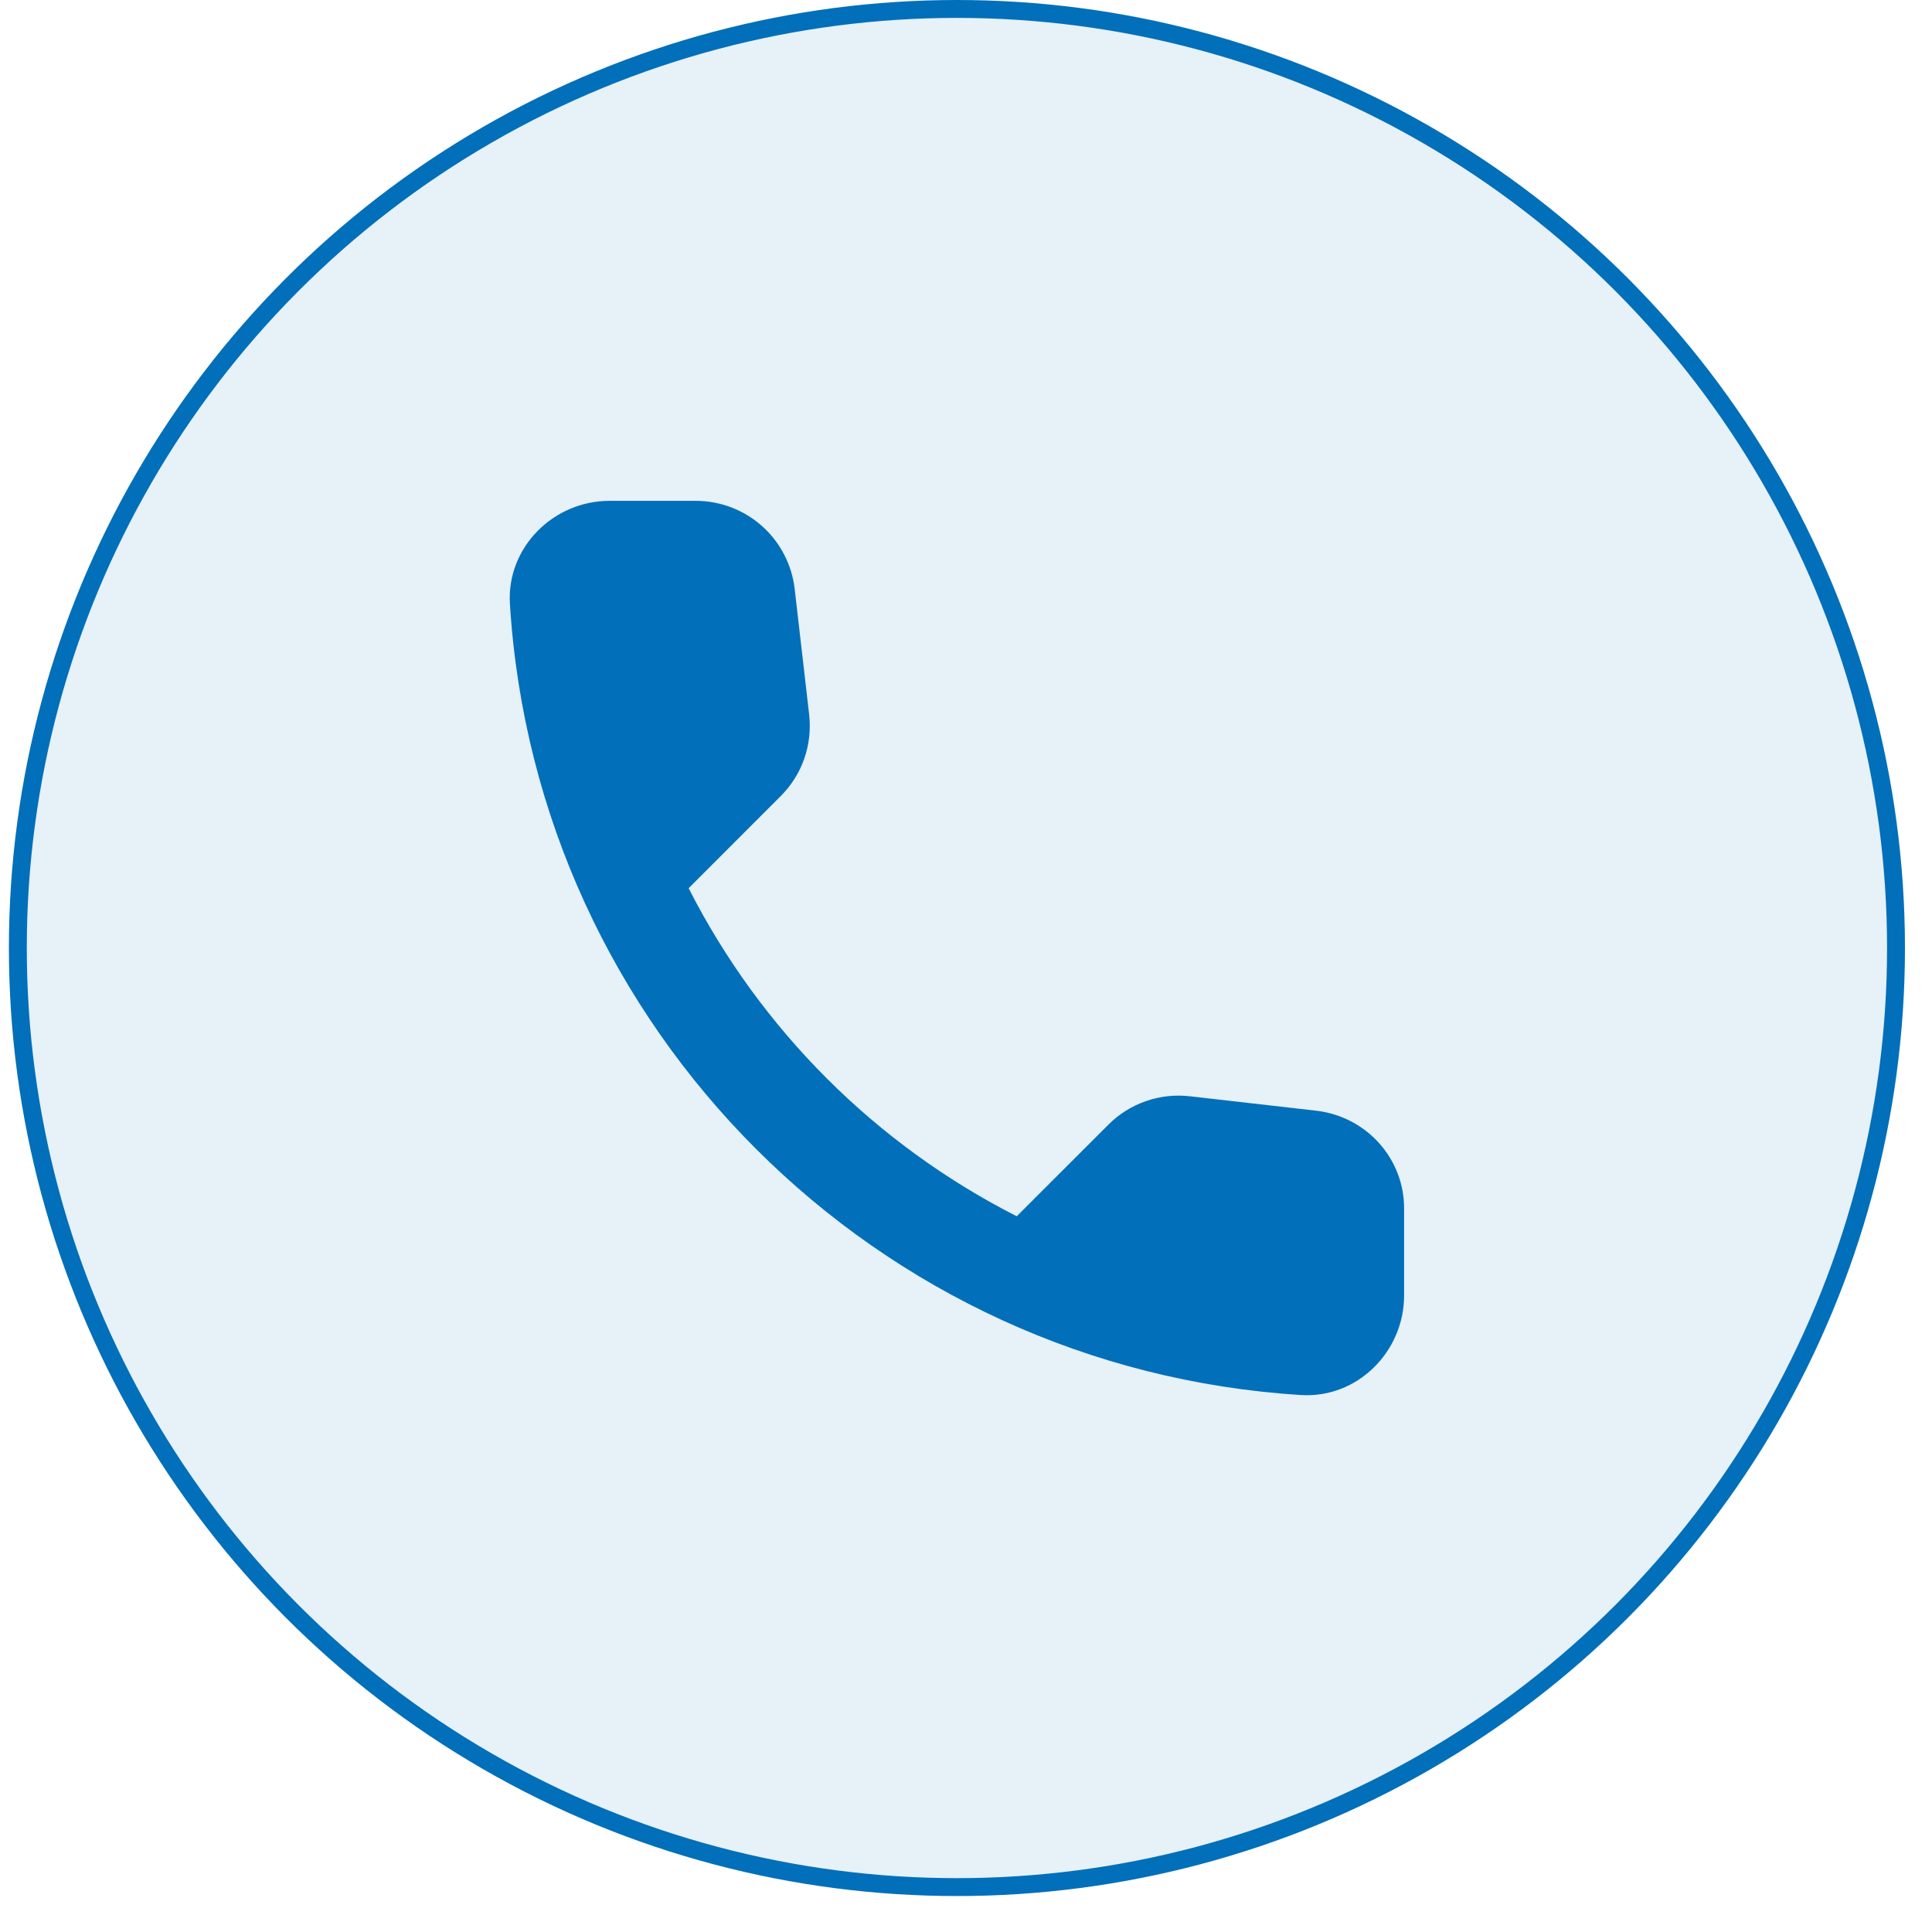
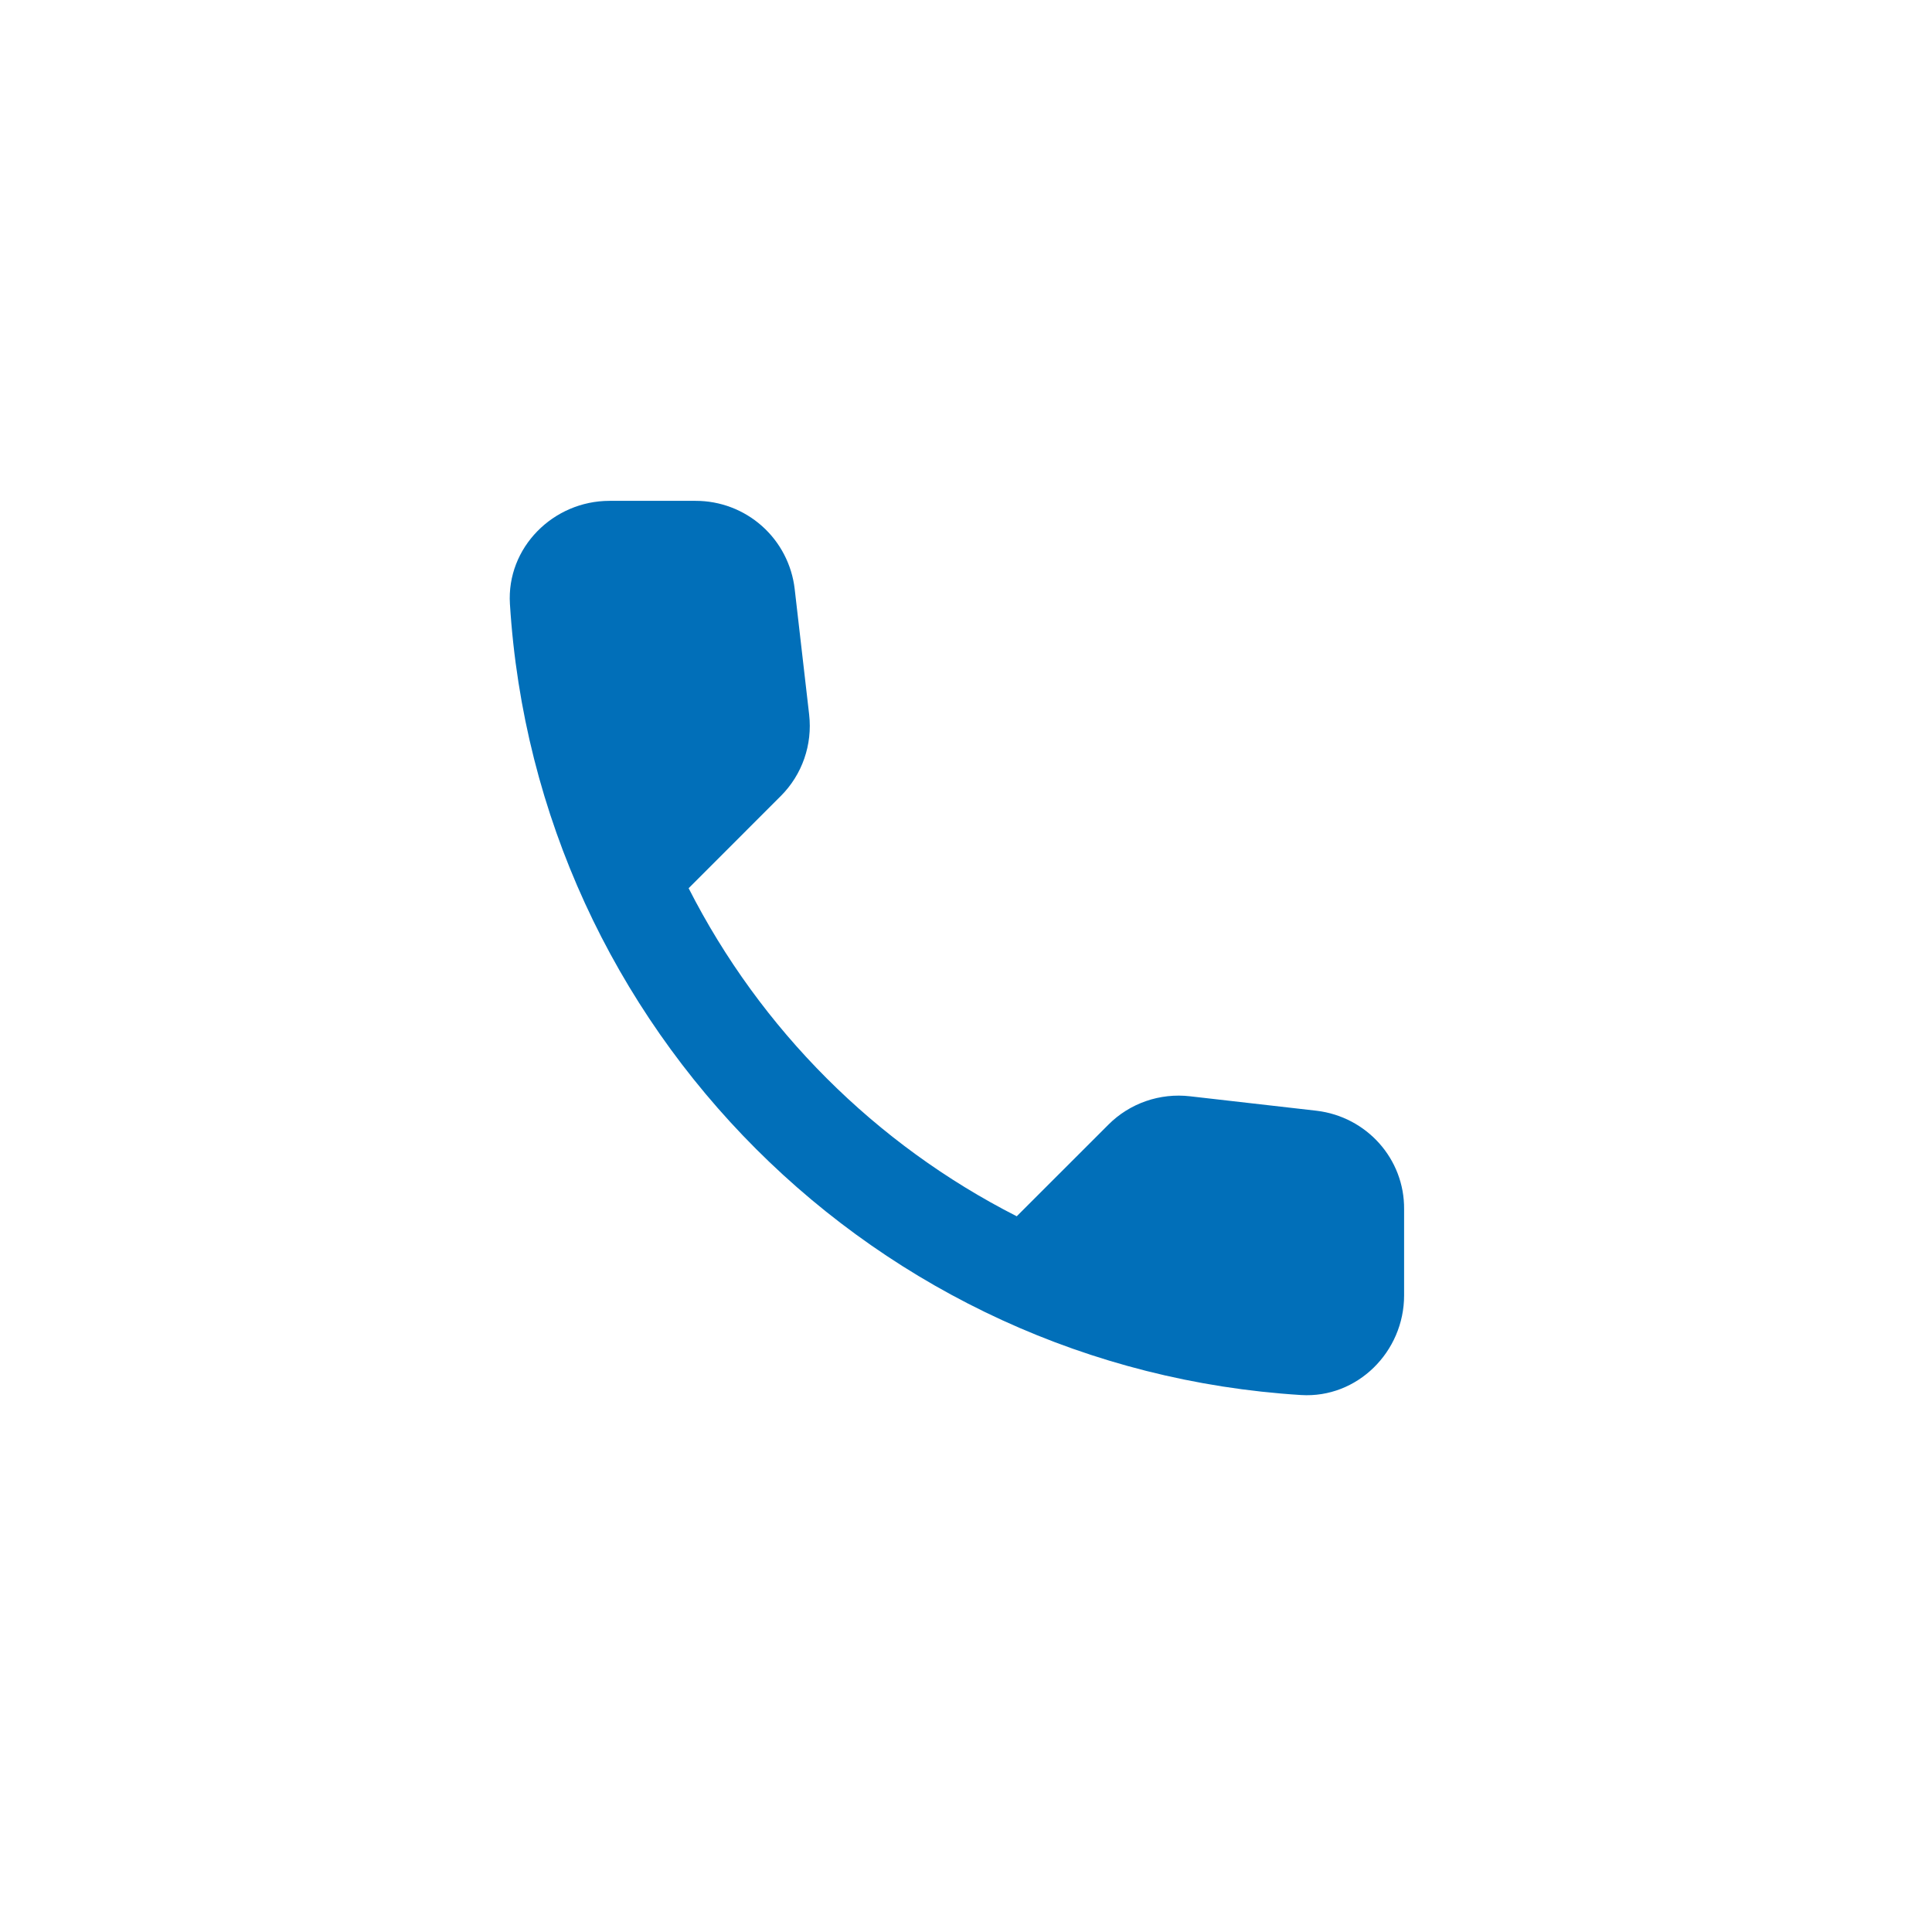
<svg xmlns="http://www.w3.org/2000/svg" width="46" height="46" viewBox="0 0 46 46" fill="none">
-   <circle cx="22.784" cy="22.572" r="22.359" fill="#016FB9" fill-opacity="0.1" stroke="#016FB9" stroke-width="0.426" />
  <path d="M31.345 26.446L28.334 26.102C27.98 26.061 27.621 26.1 27.284 26.217C26.947 26.334 26.641 26.526 26.39 26.778L24.208 28.959C20.843 27.247 18.108 24.512 16.396 21.148L18.589 18.954C19.099 18.445 19.348 17.733 19.265 17.01L18.921 14.023C18.854 13.445 18.577 12.911 18.142 12.524C17.707 12.137 17.145 11.924 16.562 11.925H14.512C13.172 11.925 12.058 13.039 12.141 14.379C12.769 24.502 20.865 32.587 30.977 33.215C32.317 33.298 33.431 32.184 33.431 30.844V28.793C33.443 27.596 32.542 26.588 31.345 26.446Z" fill="#016FB9" />
</svg>